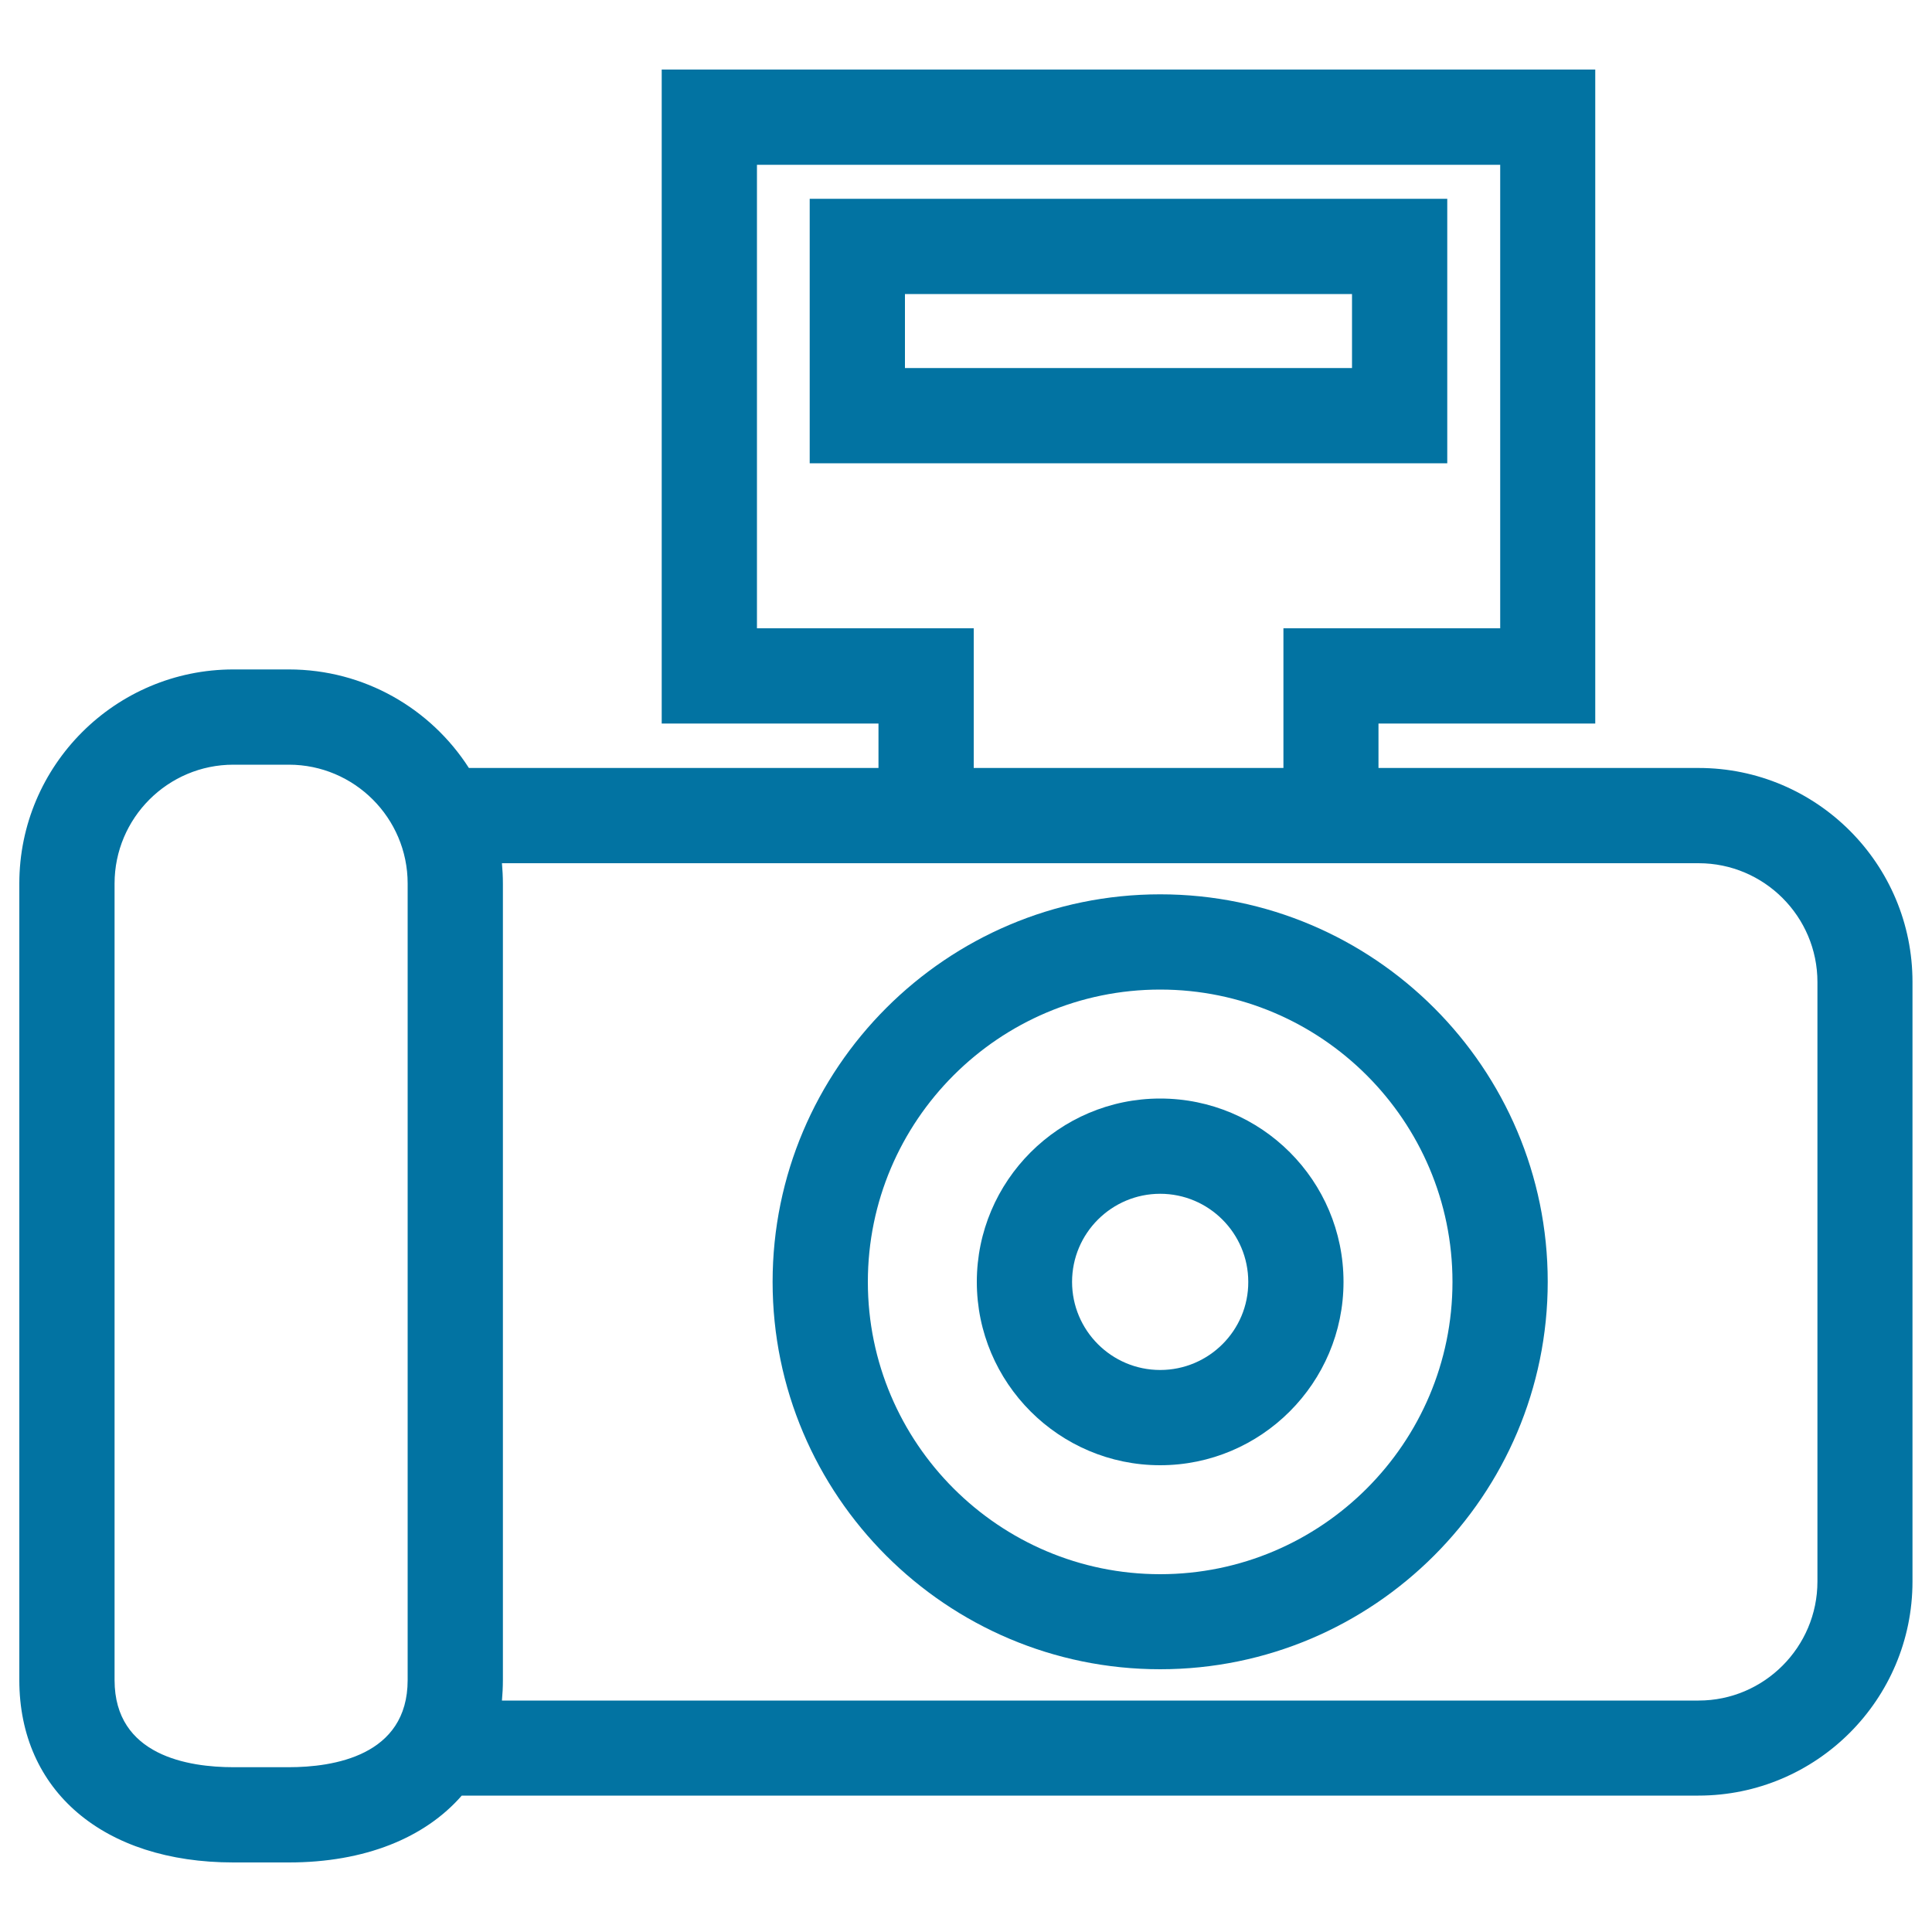
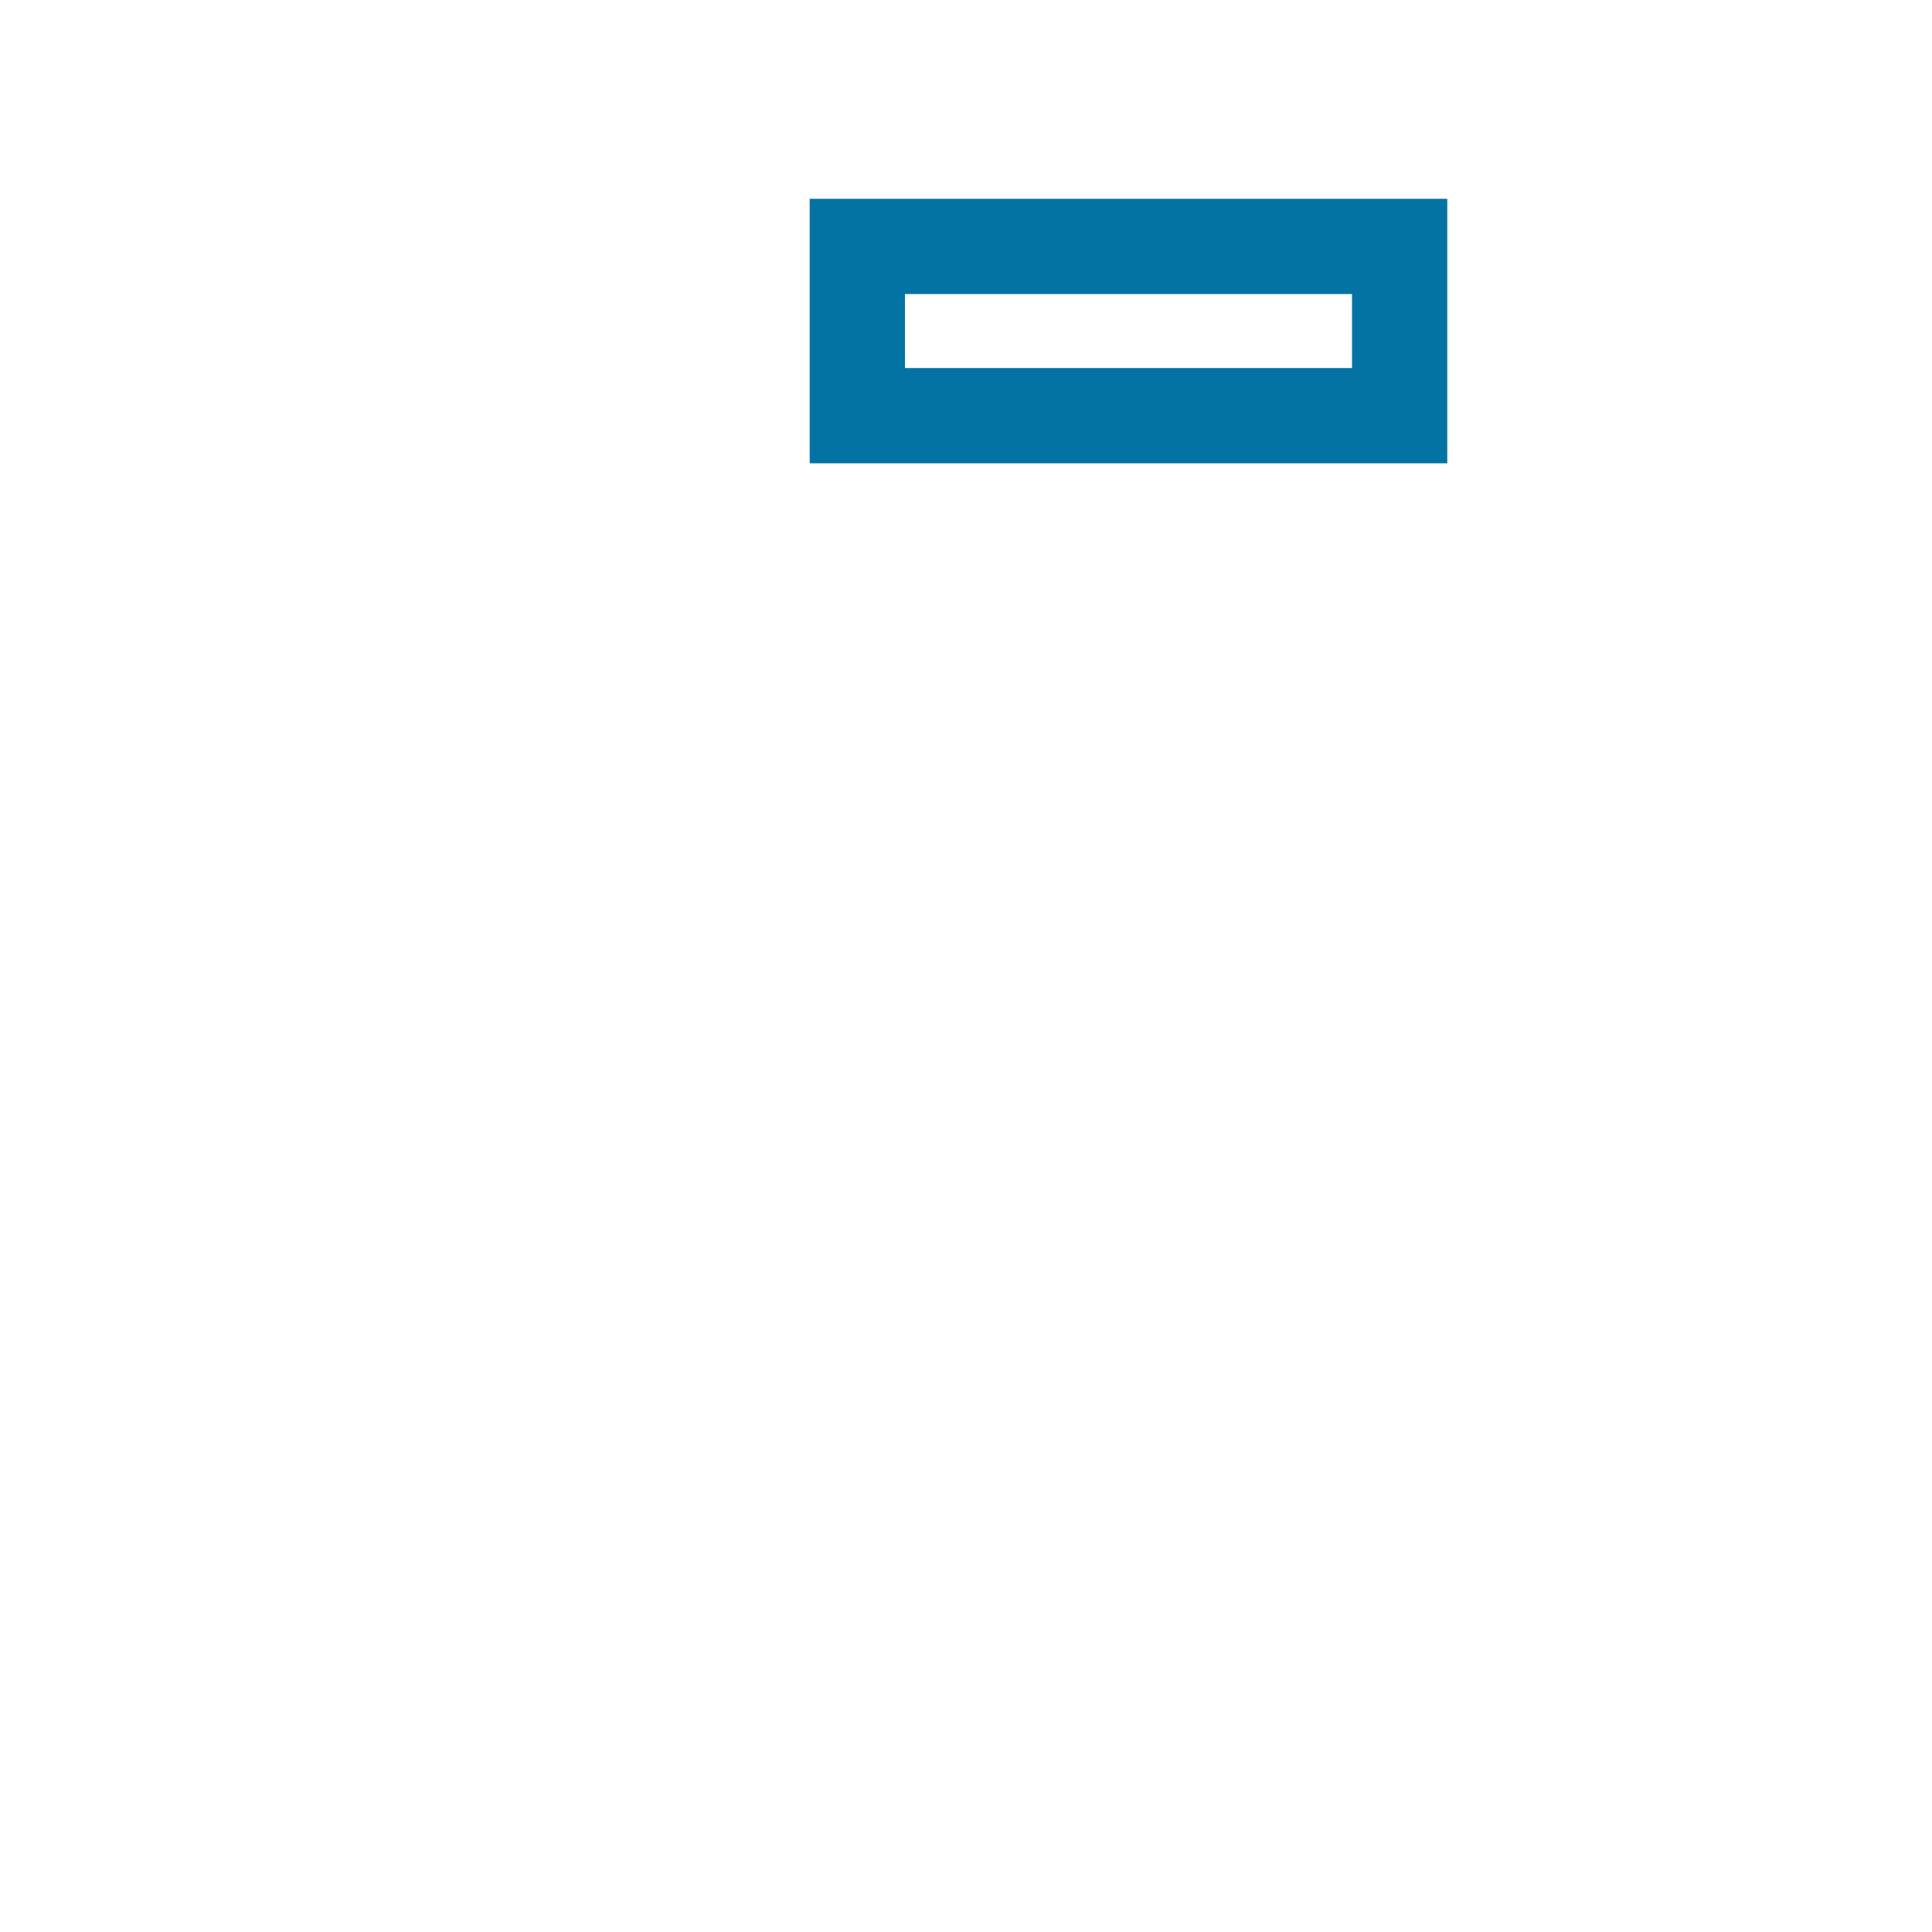
<svg xmlns="http://www.w3.org/2000/svg" viewBox="0 0 1000 1000" style="fill:#0273a2">
  <title>Camera With External Flash Outline Variant SVG icon</title>
  <g>
    <g>
-       <path d="M879.2,397.5H713.5v-23h112.2V36H342.5v338.5h112.2v23h-212c-19.7-30.7-54.1-51-93.2-51h-28.7C59.7,346.5,10,396.2,10,457.3v412.3c0,57.3,43.5,94.4,110.8,94.4h28.7c39.3,0,70.4-12.7,89.5-34.6h640.1c61.1,0,110.8-49.7,110.8-110.8V508.4C990,447.2,940.3,397.5,879.2,397.5z M940.7,818.6c0,33.9-27.6,61.6-61.5,61.6H259.8c0.3-3.4,0.5-6.9,0.5-10.5V457.3c0-3.6-0.2-7.1-0.5-10.5h194.9h258.8h165.7c33.9,0,61.5,27.6,61.5,61.5L940.7,818.6L940.7,818.6z M59.3,869.6V457.3c0-33.9,27.6-61.5,61.5-61.5h28.7c33.9,0,61.5,27.6,61.5,61.5v412.3c0,39.3-38.6,45.1-61.5,45.1h-28.7C97.8,914.7,59.3,908.9,59.3,869.6z M391.8,325.2V85.3h384.7v239.9H664.3v72.3H504v-72.3L391.8,325.2L391.8,325.2z" />
-       <path d="M600.5,462.9c-110.6,0-200.6,90-200.6,200.6S489.9,864,600.5,864c110.6,0,200.6-90,200.6-200.6C801.1,552.9,711.2,462.9,600.5,462.9z M600.5,814.8c-83.4,0-151.3-67.9-151.3-151.3s67.9-151.3,151.3-151.3c83.4,0,151.3,67.9,151.3,151.3C751.8,746.9,684,814.8,600.5,814.8z" />
-       <path d="M600.5,568.6c-52.3,0-94.9,42.6-94.9,94.9c0,52.3,42.6,94.9,94.9,94.9c52.3,0,94.9-42.6,94.9-94.9C695.4,611.1,652.9,568.6,600.5,568.6z M600.5,709.1c-25.2,0-45.6-20.5-45.6-45.6c0-25.2,20.5-45.6,45.6-45.6c25.2,0,45.6,20.5,45.6,45.6C646.2,688.6,625.7,709.1,600.5,709.1z" />
      <path d="M749.1,102.9h-330v136.9h330L749.1,102.9L749.1,102.9z M699.8,190.5H468.4v-38.3h231.4L699.8,190.5L699.8,190.5z" />
    </g>
  </g>
</svg>